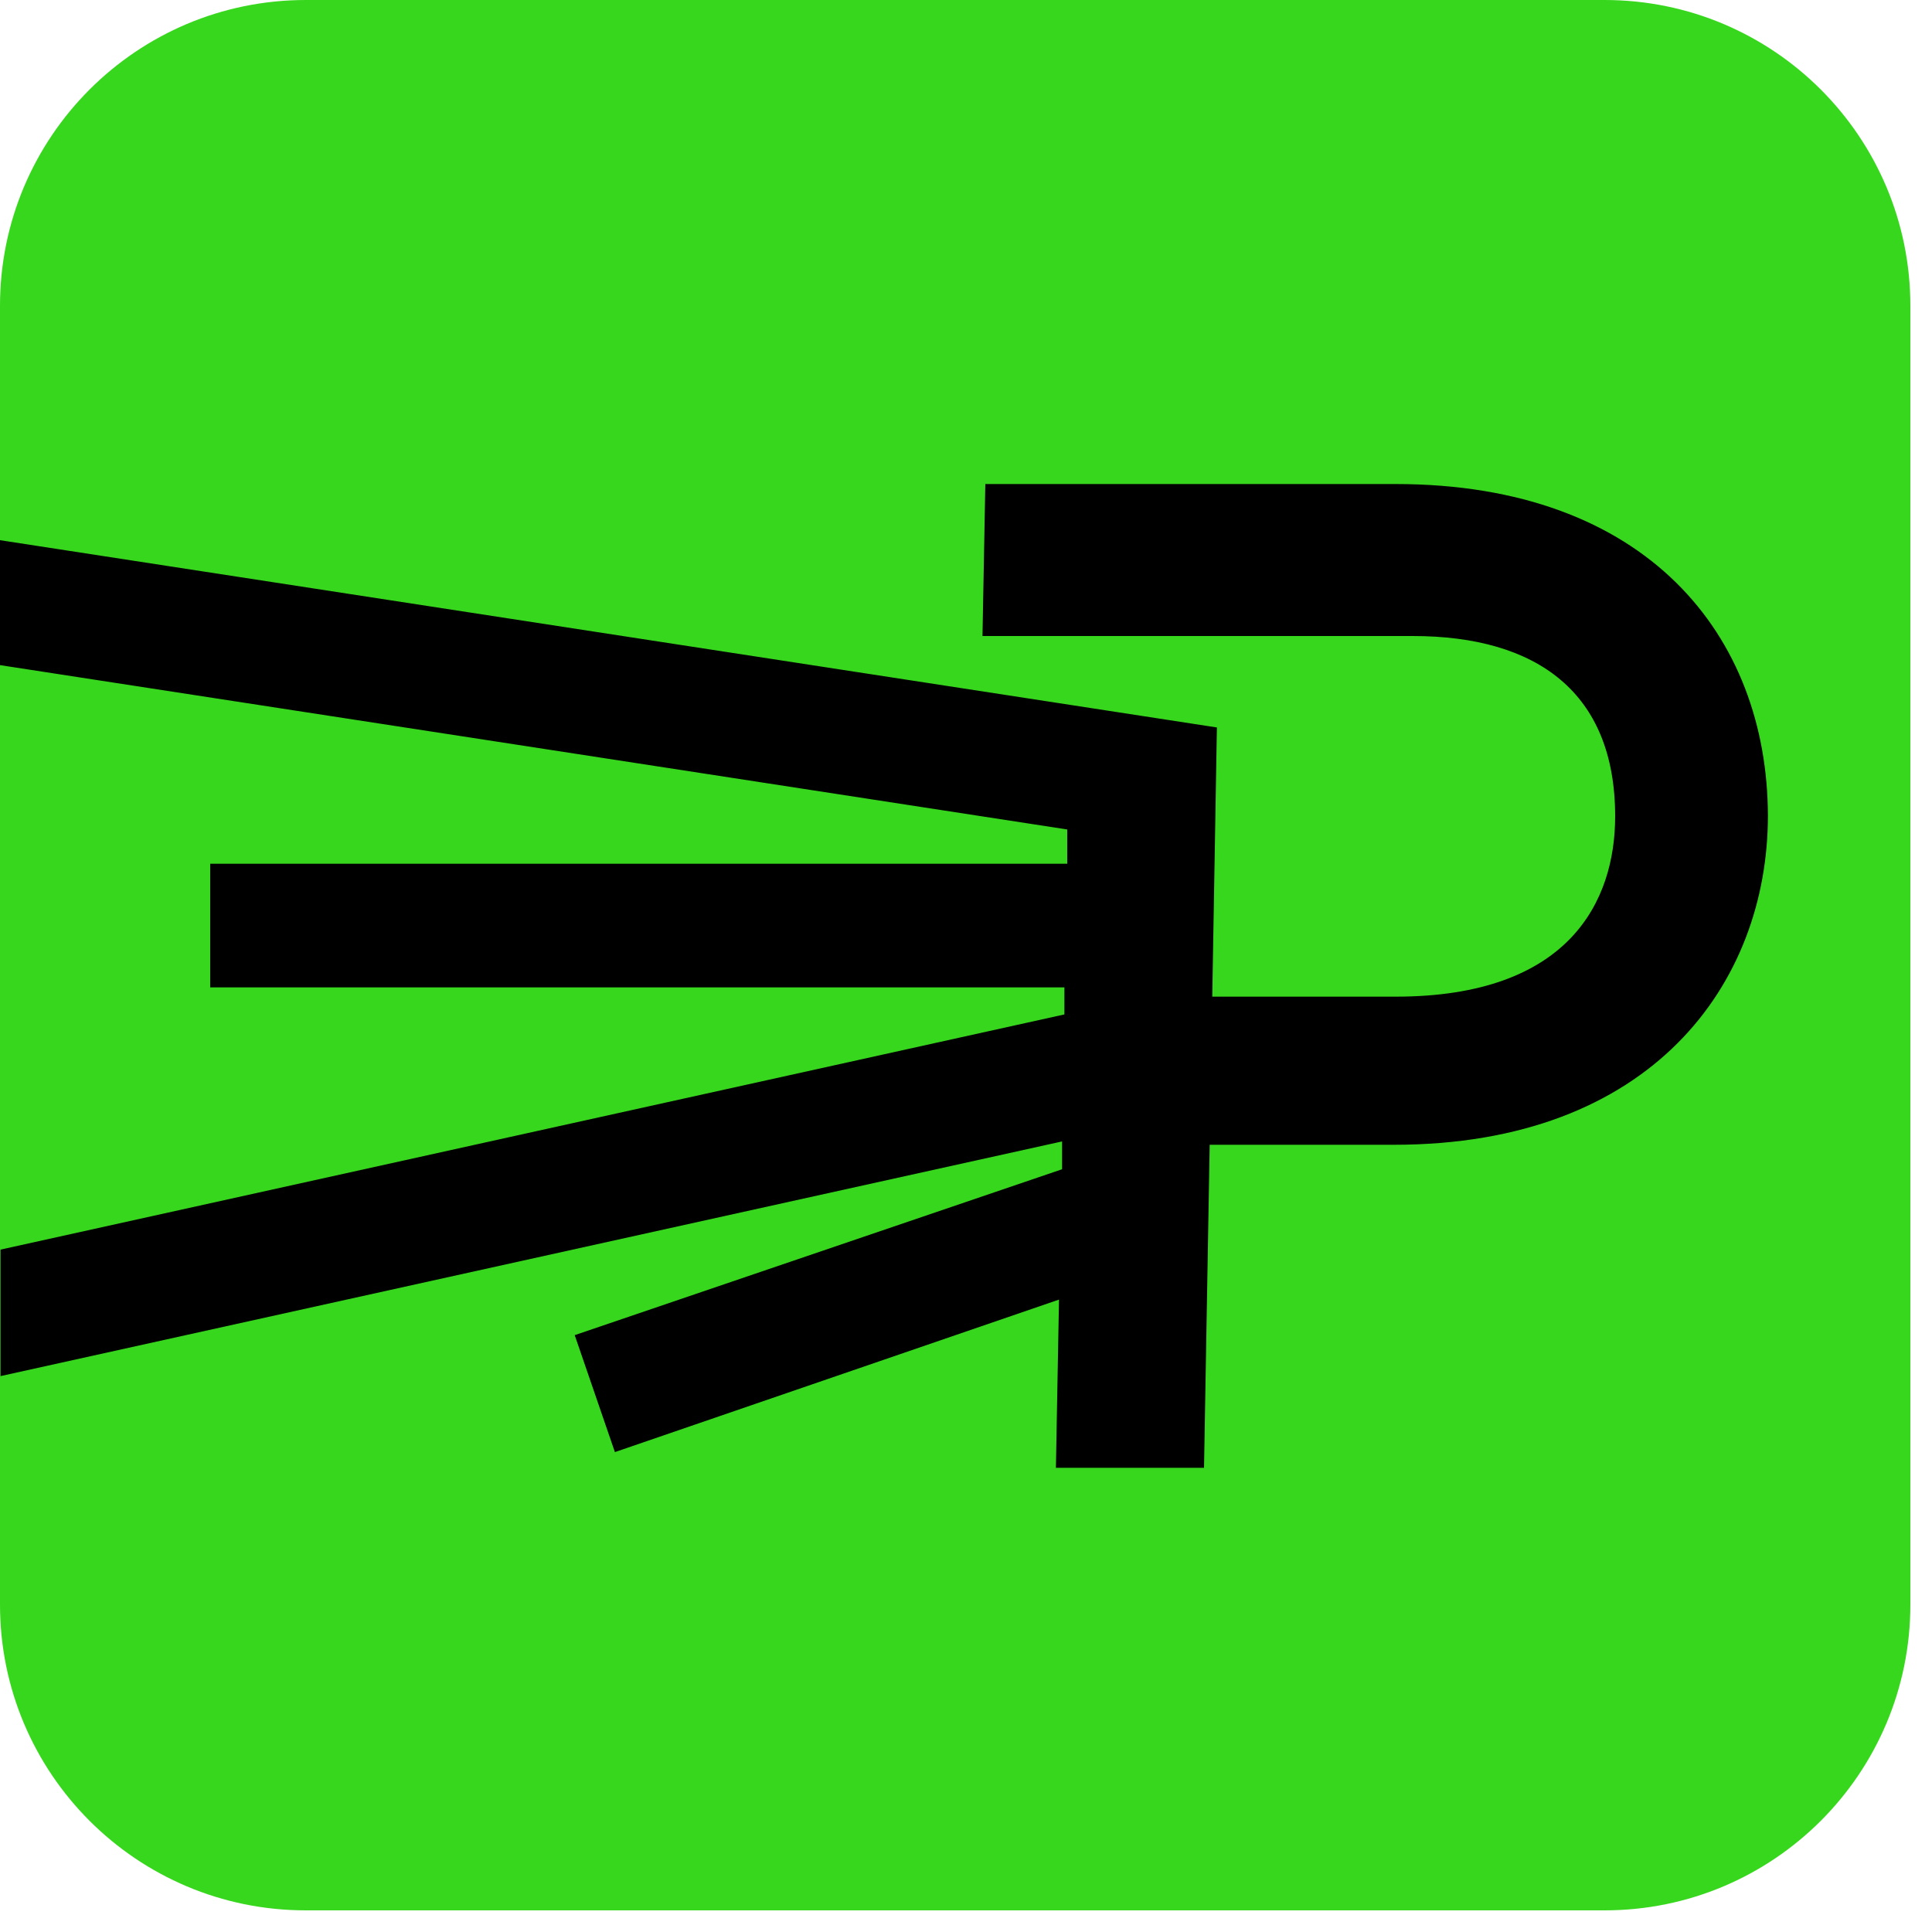
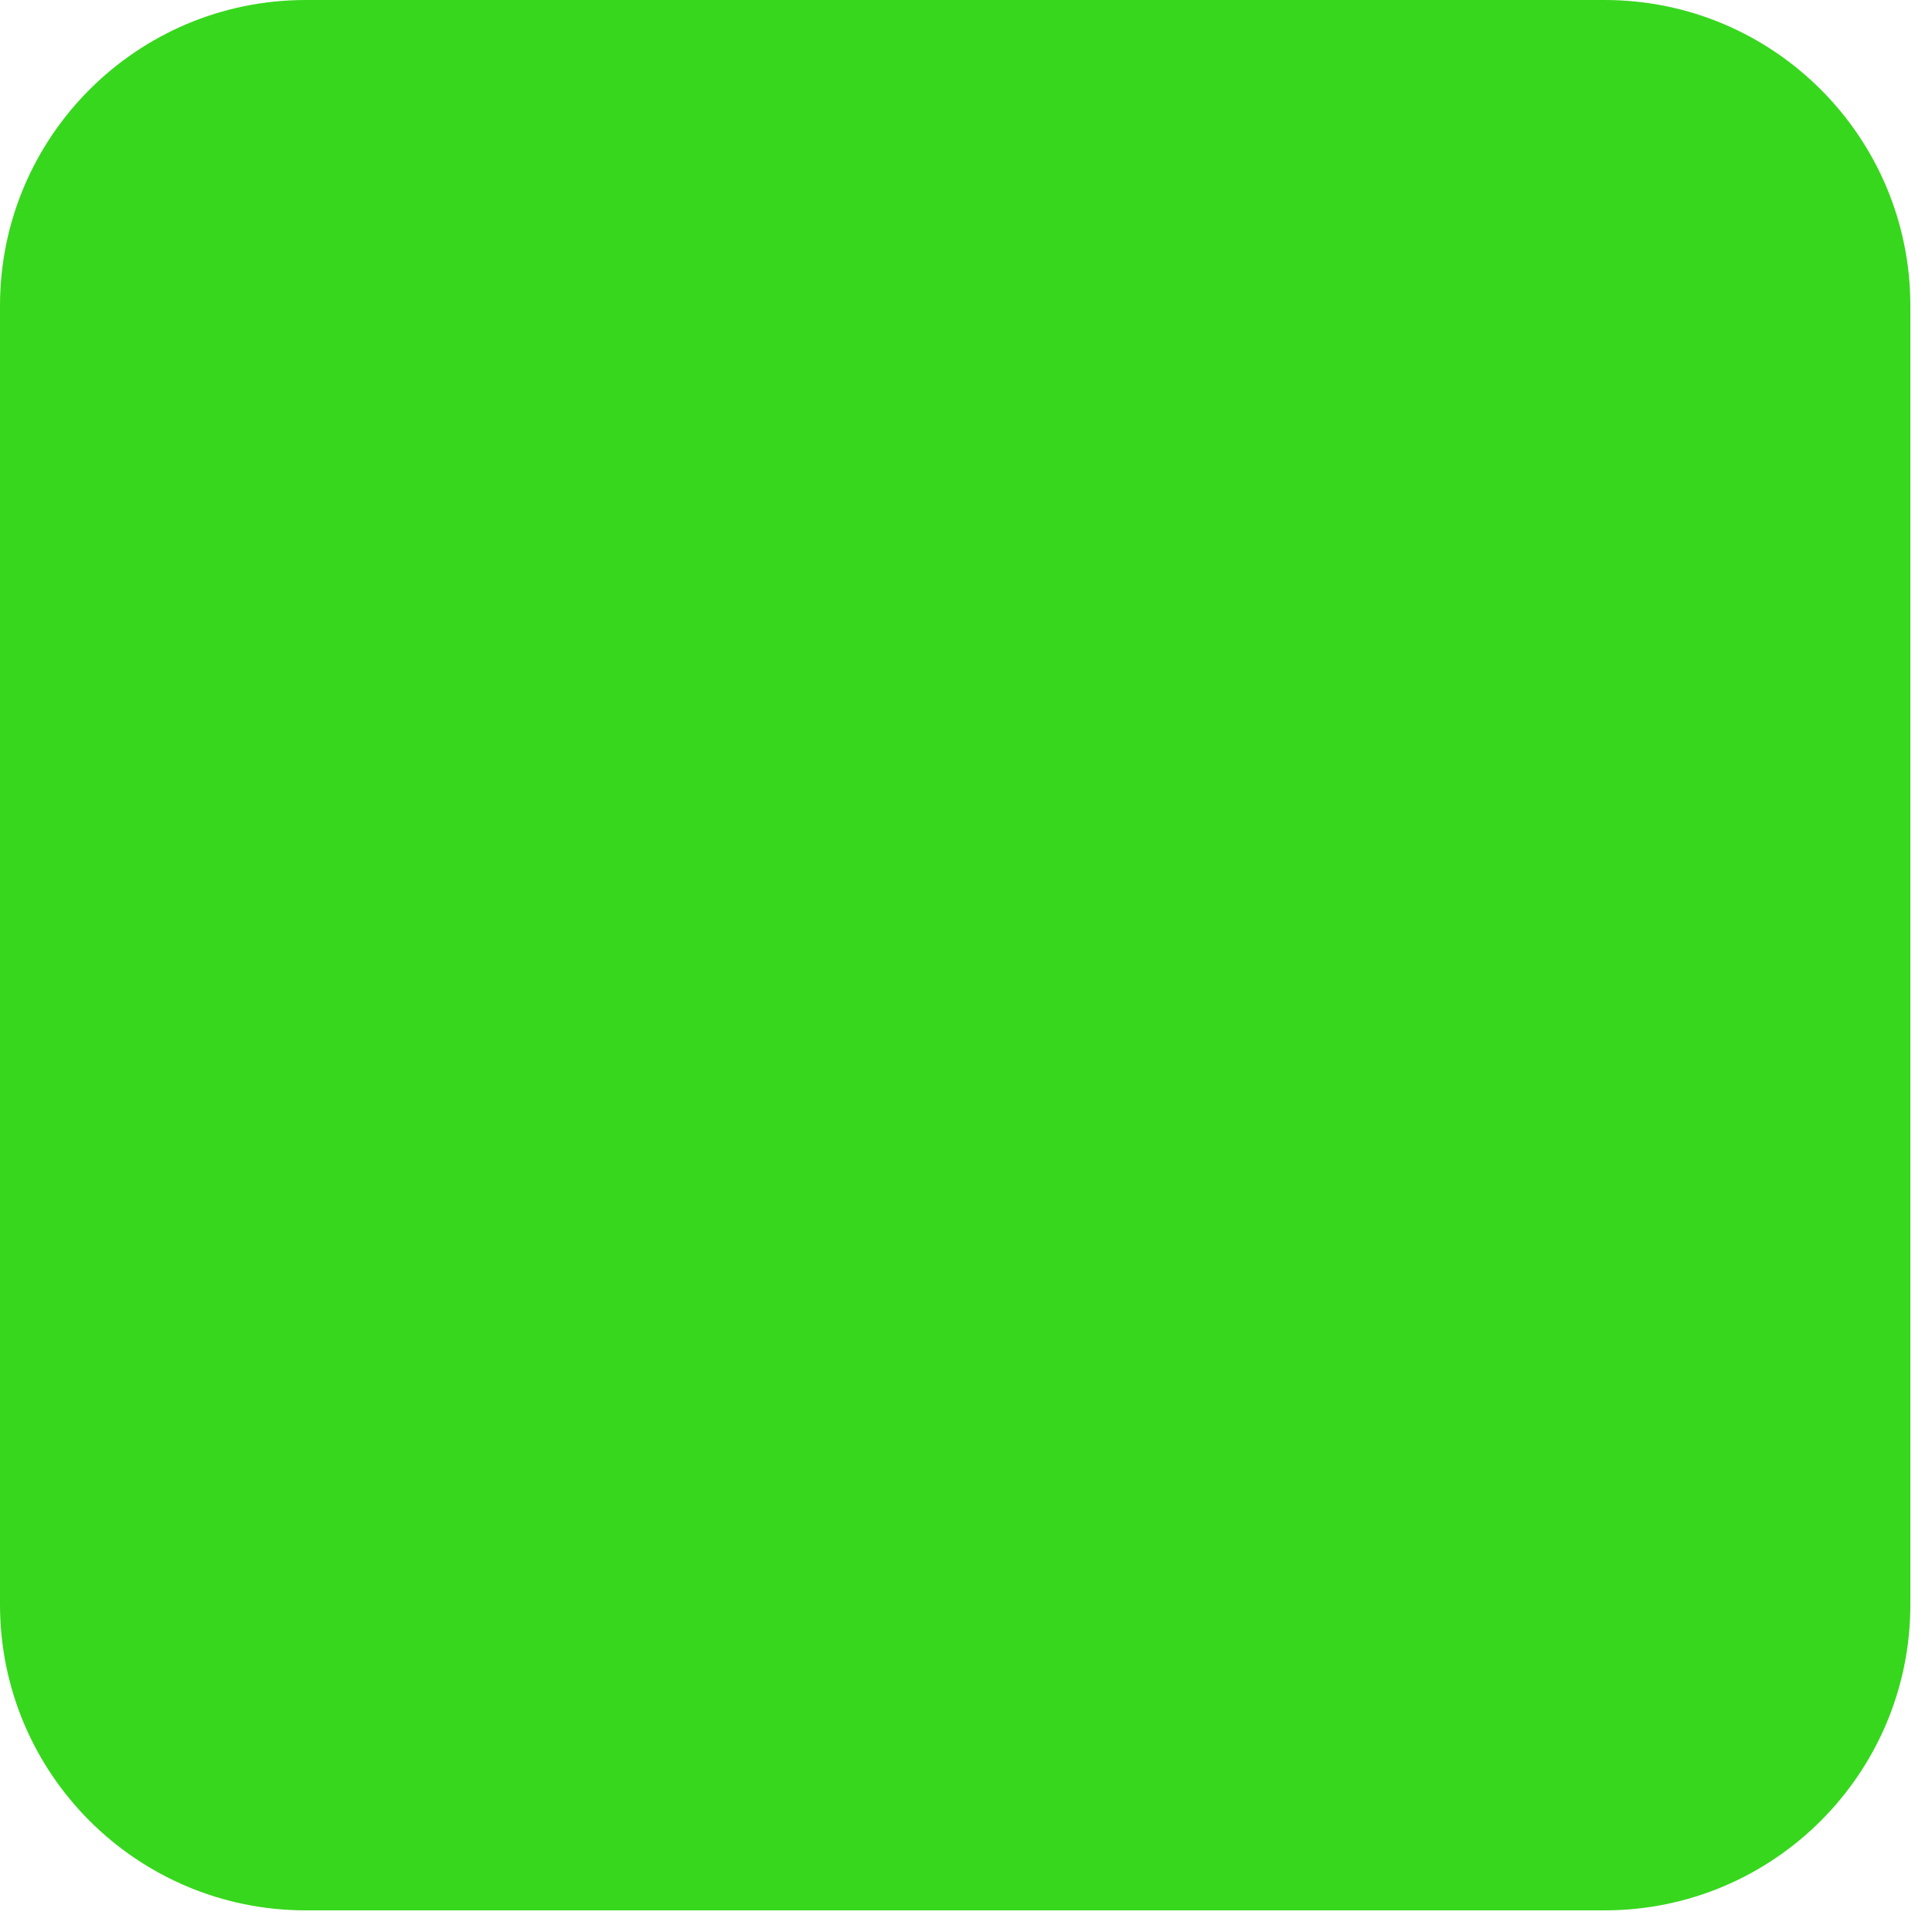
<svg xmlns="http://www.w3.org/2000/svg" width="75" height="75" viewBox="0 0 75 75" fill="none">
  <path d="M62.29 0H11.87C5.314 0 0 5.314 0 11.87V62.29C0 68.846 5.314 74.16 11.87 74.16H62.29C68.846 74.16 74.16 68.846 74.16 62.29V11.87C74.16 5.314 68.846 0 62.29 0Z" fill="#37D71D" />
-   <path d="M54.17 18.79H38.25L38.14 24.69H54.84C59.67 24.69 62.7 26.89 62.7 31.69C62.7 34.98 60.92 38.69 54.18 38.69H47.06L47.24 28.24L0 20.97V25.82L41.43 32.2V33.53H8.16V38.33H41.32V39.38L0.02 48.51V53.42L41.23 44.31V45.39L22.31 51.83L23.87 56.37L41.11 50.45L40.99 56.98H46.74L46.96 44.44H54.11C64.11 44.44 68.63 38.19 68.63 31.66C68.61 24.69 63.95 18.79 54.17 18.79Z" fill="black" />
</svg>